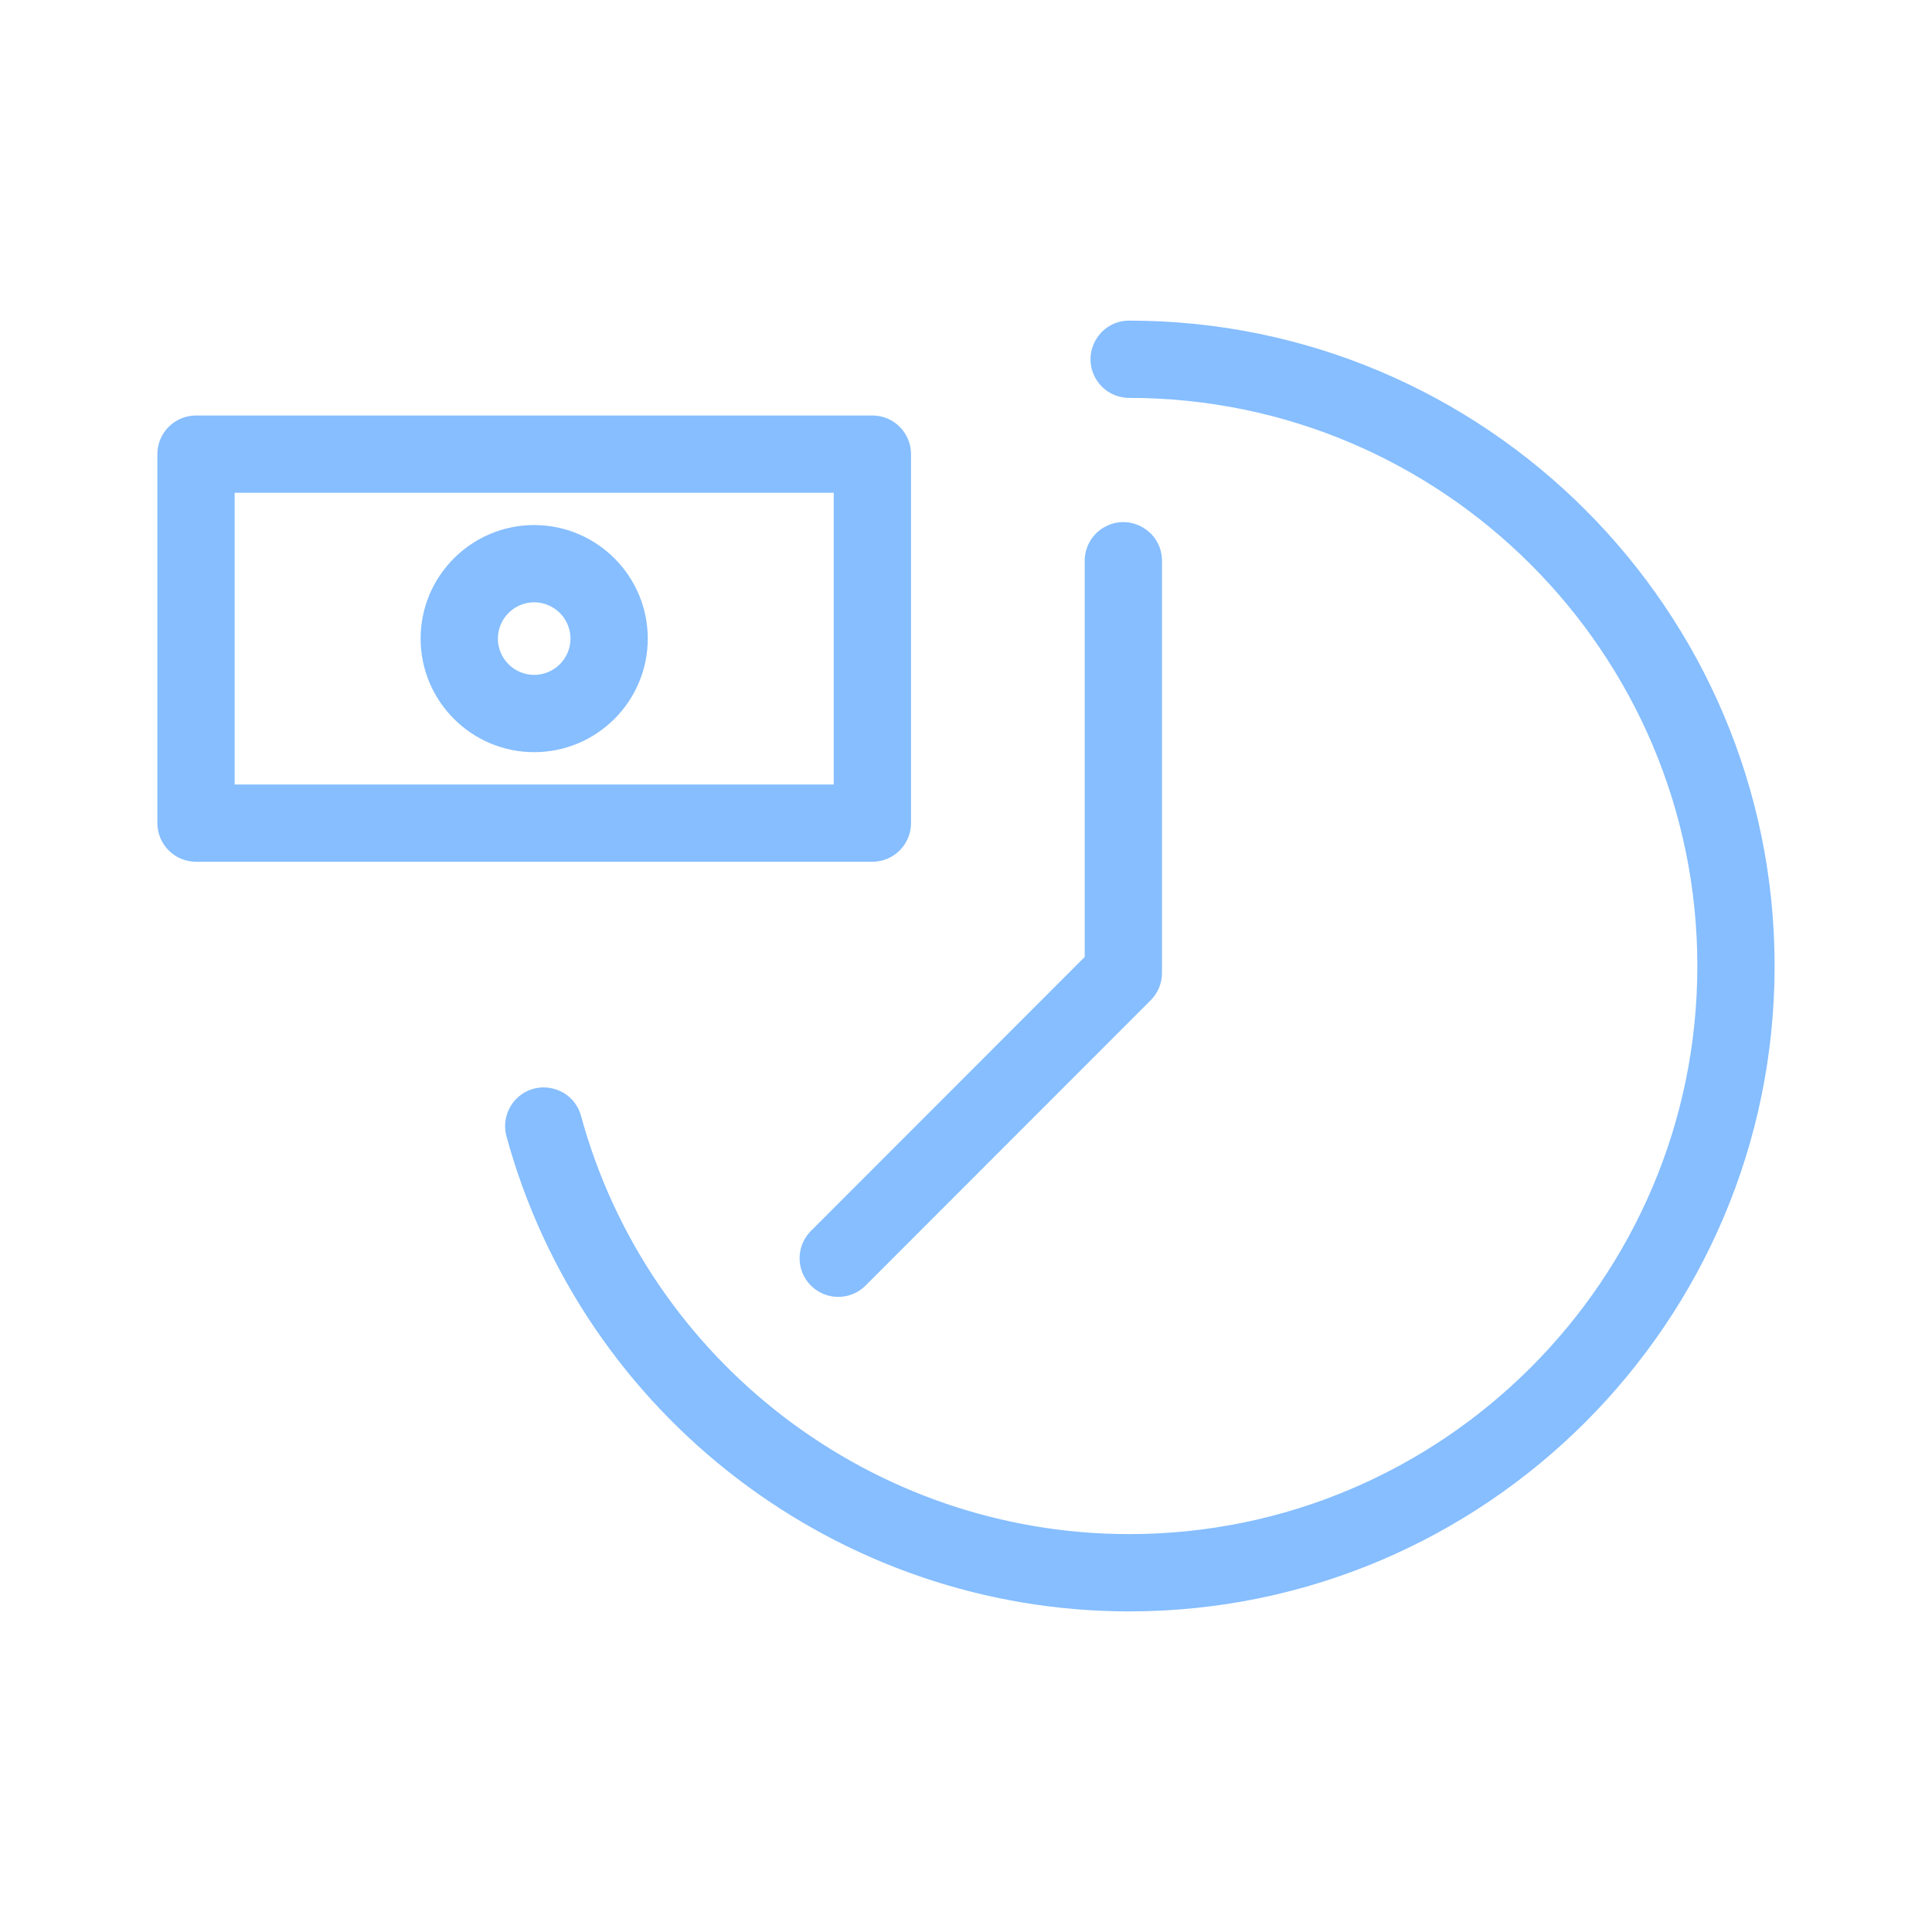
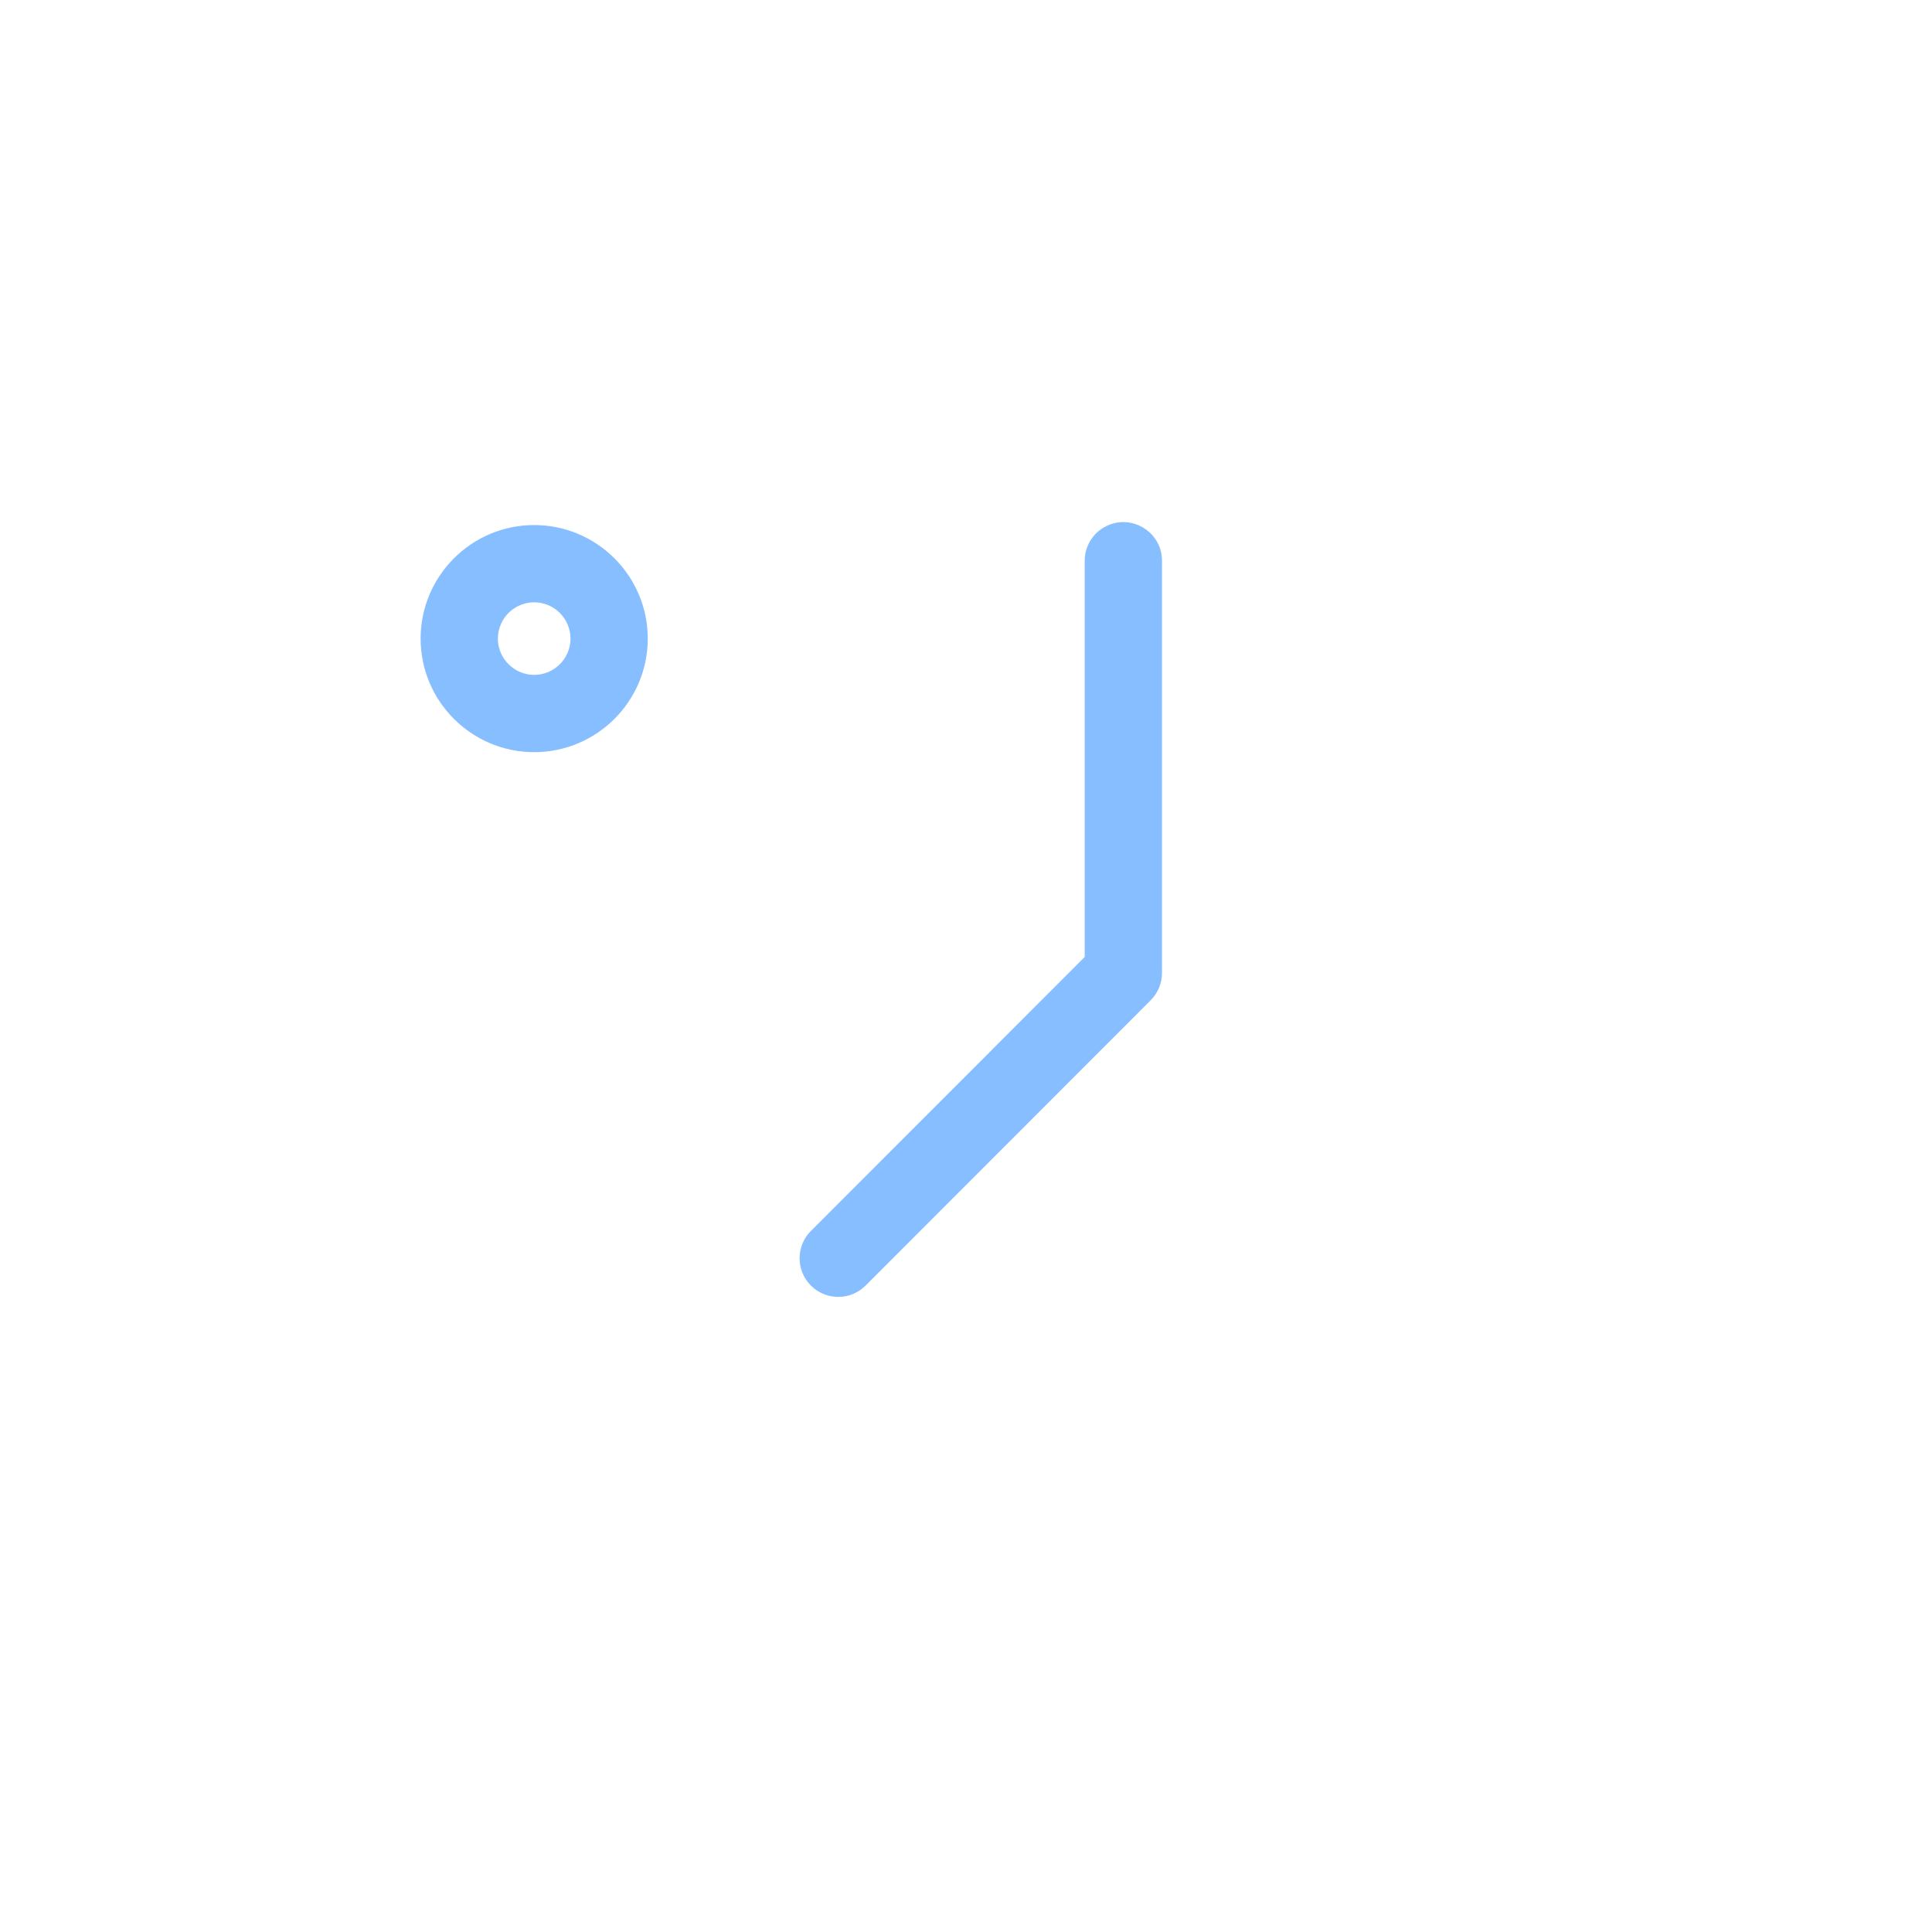
<svg xmlns="http://www.w3.org/2000/svg" viewBox="0 0 100.00 100.00" data-guides="{&quot;vertical&quot;:[],&quot;horizontal&quot;:[]}">
  <defs />
-   <path fill="#86beff" stroke="#86beff" fill-opacity="1" stroke-width="1" stroke-opacity="1" color="rgb(51, 51, 51)" fill-rule="evenodd" id="tSvg983191aa1a" title="Path 4" d="M58.446 17.095C57.291 17.095 56.57 18.345 57.147 19.345C57.415 19.809 57.91 20.095 58.446 20.095C74.937 20.095 88.354 33.51 88.354 50C88.354 66.49 74.937 79.905 58.446 79.905C44.977 79.905 33.108 70.838 29.582 57.856C29.251 56.749 27.845 56.416 27.052 57.256C26.703 57.626 26.565 58.148 26.686 58.643C30.566 72.929 43.626 82.906 58.445 82.906C76.591 82.906 91.353 68.145 91.353 50.001C91.354 31.856 76.592 17.095 58.446 17.095Z" />
-   <path fill="#86beff" stroke="#86beff" fill-opacity="1" stroke-width="1" stroke-opacity="1" color="rgb(51, 51, 51)" fill-rule="evenodd" id="tSvg507f597993" title="Path 5" d="M46.654 42.604C46.654 36.238 46.654 29.872 46.654 23.506C46.654 22.678 45.982 22.006 45.154 22.006C33.485 22.006 21.815 22.006 10.146 22.006C9.318 22.006 8.646 22.678 8.646 23.506C8.646 29.872 8.646 36.238 8.646 42.604C8.646 43.432 9.318 44.104 10.146 44.104C21.815 44.104 33.485 44.104 45.154 44.104C45.982 44.104 46.654 43.432 46.654 42.604ZM43.654 41.104C32.985 41.104 22.315 41.104 11.646 41.104C11.646 35.738 11.646 30.372 11.646 25.006C22.315 25.006 32.985 25.006 43.654 25.006C43.654 30.372 43.654 35.738 43.654 41.104Z" />
  <path fill="#86beff" stroke="#86beff" fill-opacity="1" stroke-width="1" stroke-opacity="1" color="rgb(51, 51, 51)" fill-rule="evenodd" id="tSvg17519a7b9de" title="Path 6" d="M27.649 38.432C30.615 38.432 33.028 36.019 33.028 33.054C33.028 30.089 30.615 27.677 27.649 27.677C24.683 27.677 22.271 30.089 22.271 33.054C22.271 36.019 24.684 38.432 27.649 38.432ZM27.649 30.676C28.962 30.677 30.026 31.74 30.028 33.053C30.028 34.365 28.961 35.431 27.649 35.431C26.337 35.431 25.271 34.364 25.271 33.053C25.273 31.741 26.337 30.677 27.649 30.676ZM42.326 66.188C42.912 66.774 43.862 66.774 44.448 66.188C49.367 61.266 54.286 56.343 59.205 51.421C59.486 51.14 59.644 50.758 59.644 50.361C59.644 43.249 59.644 36.138 59.644 29.026C59.644 27.871 58.394 27.15 57.394 27.727C56.93 27.995 56.644 28.49 56.644 29.026C56.644 35.931 56.644 42.835 56.644 49.74C51.871 54.516 47.099 59.291 42.326 64.067C41.74 64.653 41.74 65.602 42.326 66.188Z" />
</svg>